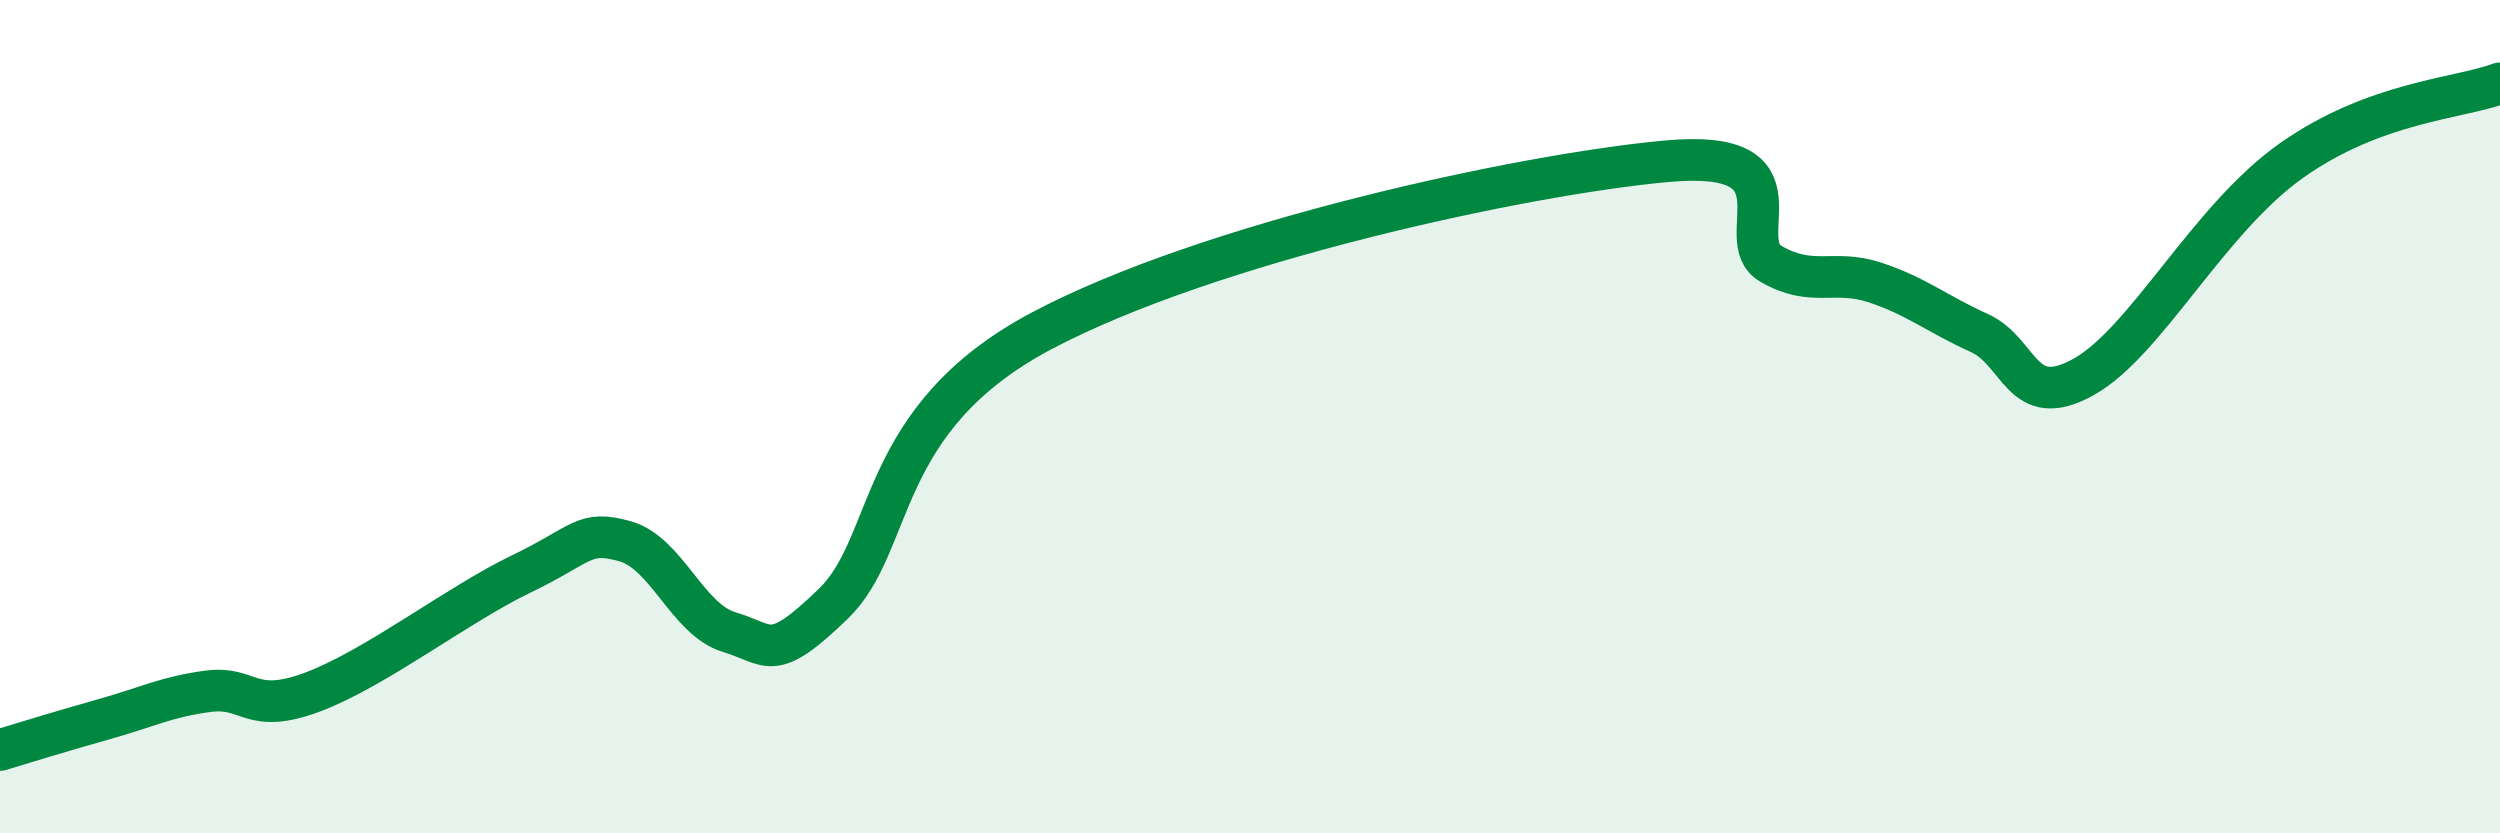
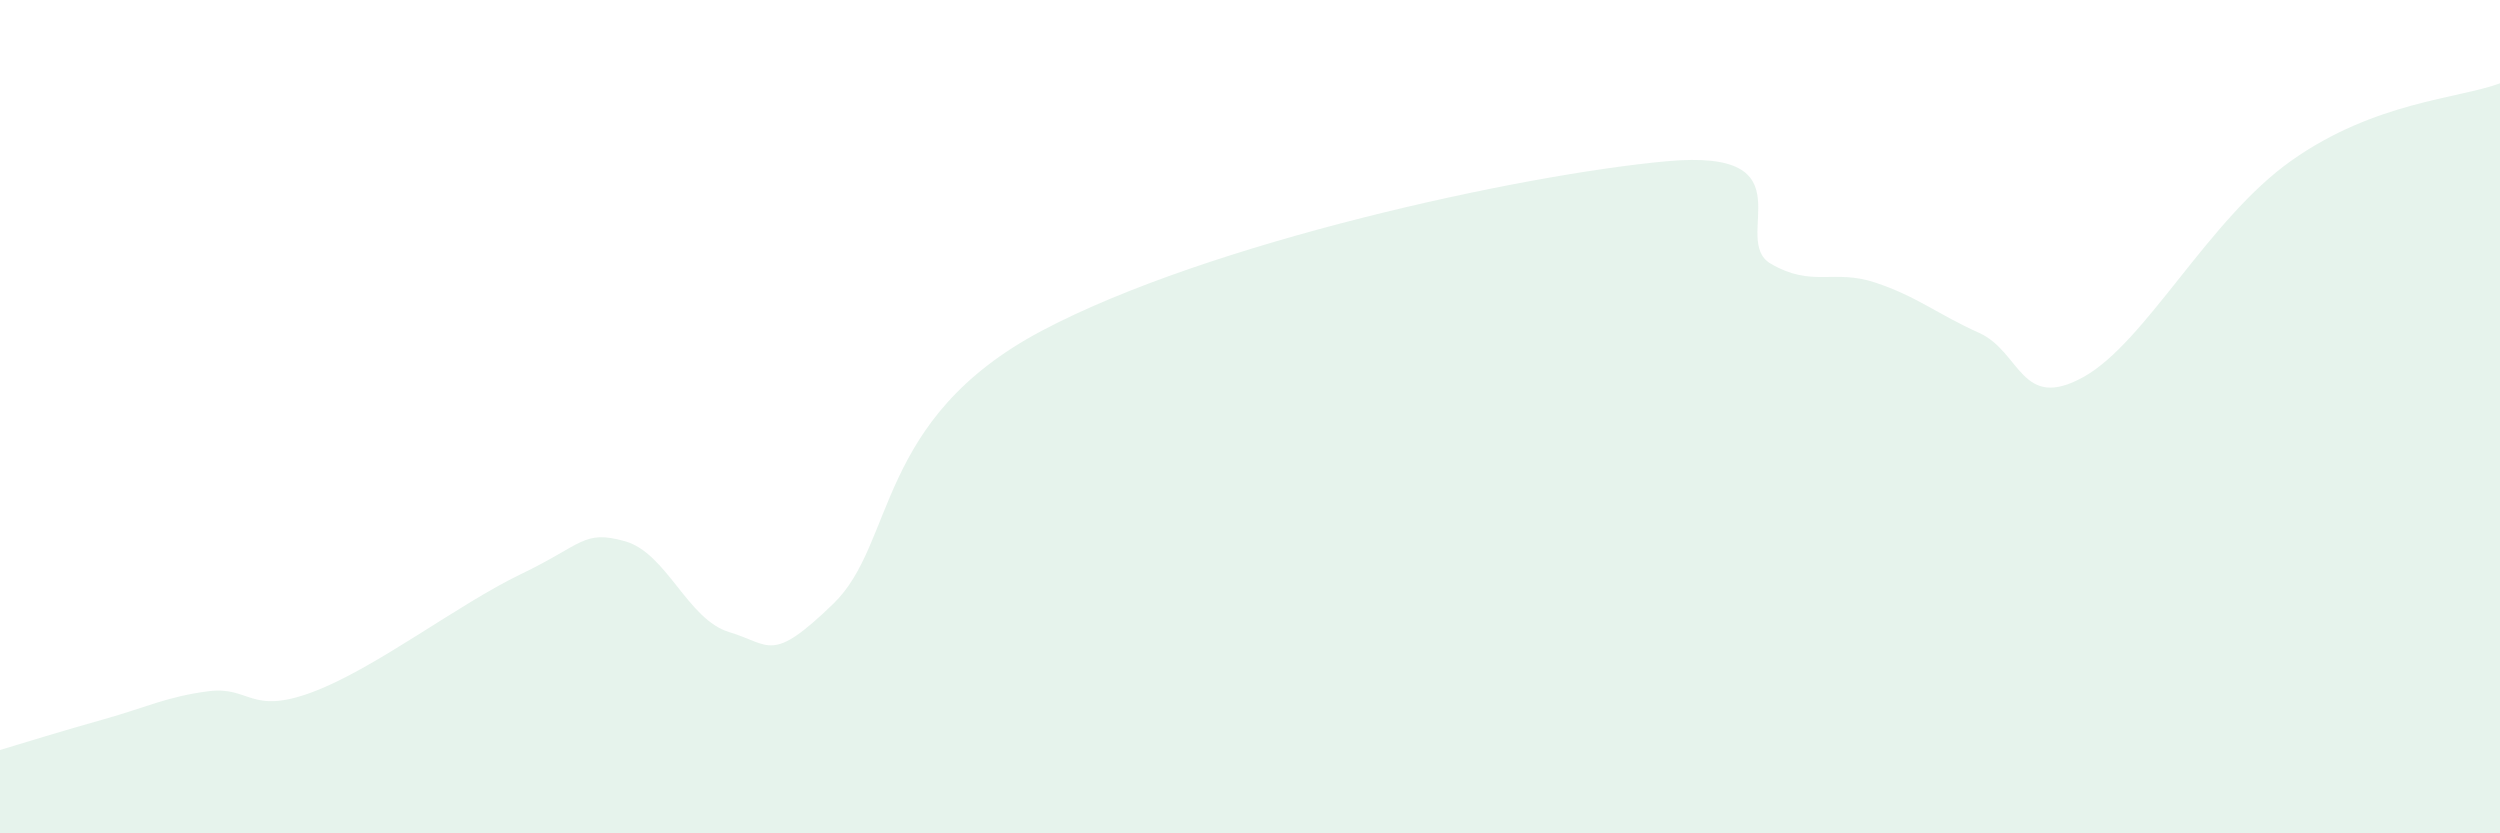
<svg xmlns="http://www.w3.org/2000/svg" width="60" height="20" viewBox="0 0 60 20">
  <path d="M 0,18 C 0.5,17.85 1.5,17.54 2.5,17.26 C 3.5,16.98 4,16.72 5,16.59 C 6,16.46 6,17.17 7.5,16.61 C 9,16.05 11,14.5 12.5,13.78 C 14,13.06 14,12.71 15,12.99 C 16,13.27 16.5,14.87 17.5,15.17 C 18.5,15.47 18.5,15.94 20,14.49 C 21.5,13.04 21,10.06 25,7.94 C 29,5.82 36.5,4.19 40,3.87 C 43.5,3.55 41.5,5.75 42.5,6.33 C 43.5,6.91 44,6.45 45,6.78 C 46,7.11 46.5,7.54 47.5,7.99 C 48.5,8.44 48.5,9.88 50,9.05 C 51.5,8.22 53,5.26 55,3.85 C 57,2.44 59,2.37 60,2L60 20L0 20Z" fill="#008740" opacity="0.1" stroke-linecap="round" stroke-linejoin="round" />
-   <path d="M 0,18 C 0.5,17.85 1.5,17.54 2.5,17.26 C 3.5,16.98 4,16.72 5,16.59 C 6,16.46 6,17.17 7.5,16.61 C 9,16.05 11,14.5 12.5,13.78 C 14,13.06 14,12.71 15,12.99 C 16,13.27 16.5,14.87 17.5,15.17 C 18.5,15.47 18.5,15.94 20,14.49 C 21.5,13.04 21,10.06 25,7.94 C 29,5.82 36.5,4.19 40,3.87 C 43.5,3.55 41.5,5.75 42.5,6.33 C 43.5,6.91 44,6.45 45,6.78 C 46,7.11 46.5,7.54 47.5,7.99 C 48.5,8.44 48.5,9.88 50,9.05 C 51.5,8.22 53,5.26 55,3.85 C 57,2.44 59,2.37 60,2" stroke="#008740" stroke-width="1" fill="none" stroke-linecap="round" stroke-linejoin="round" />
</svg>